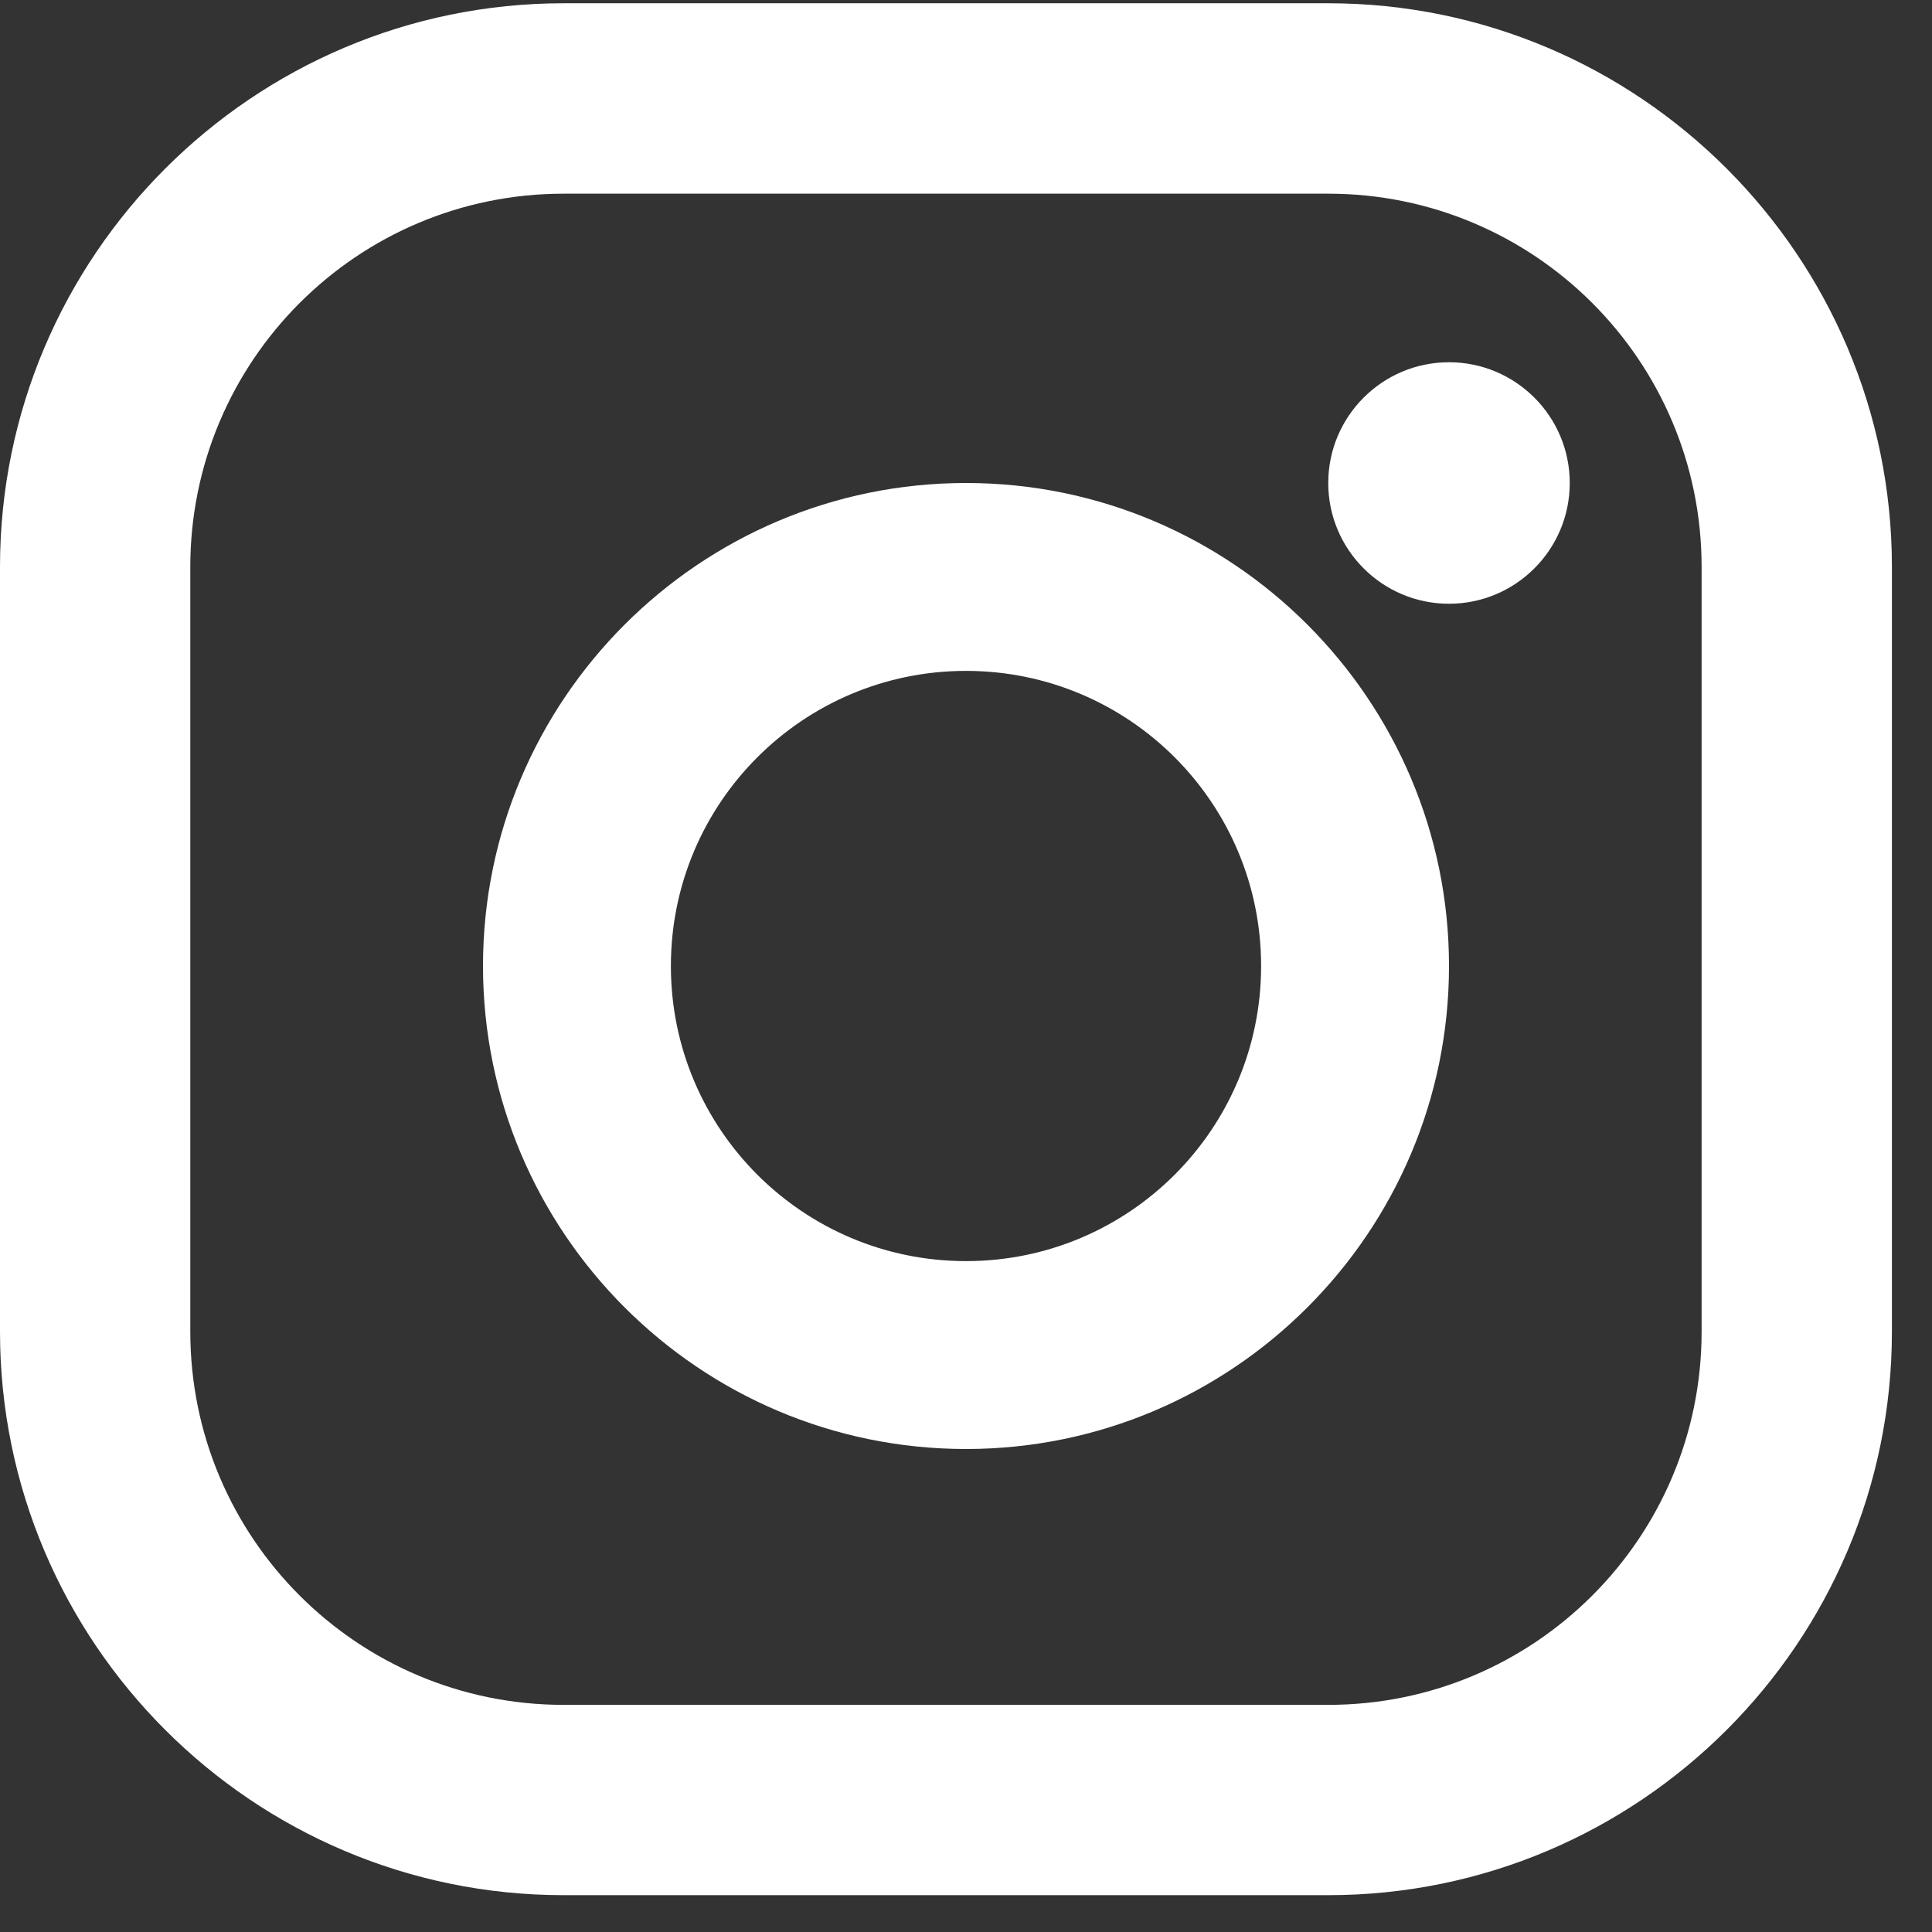
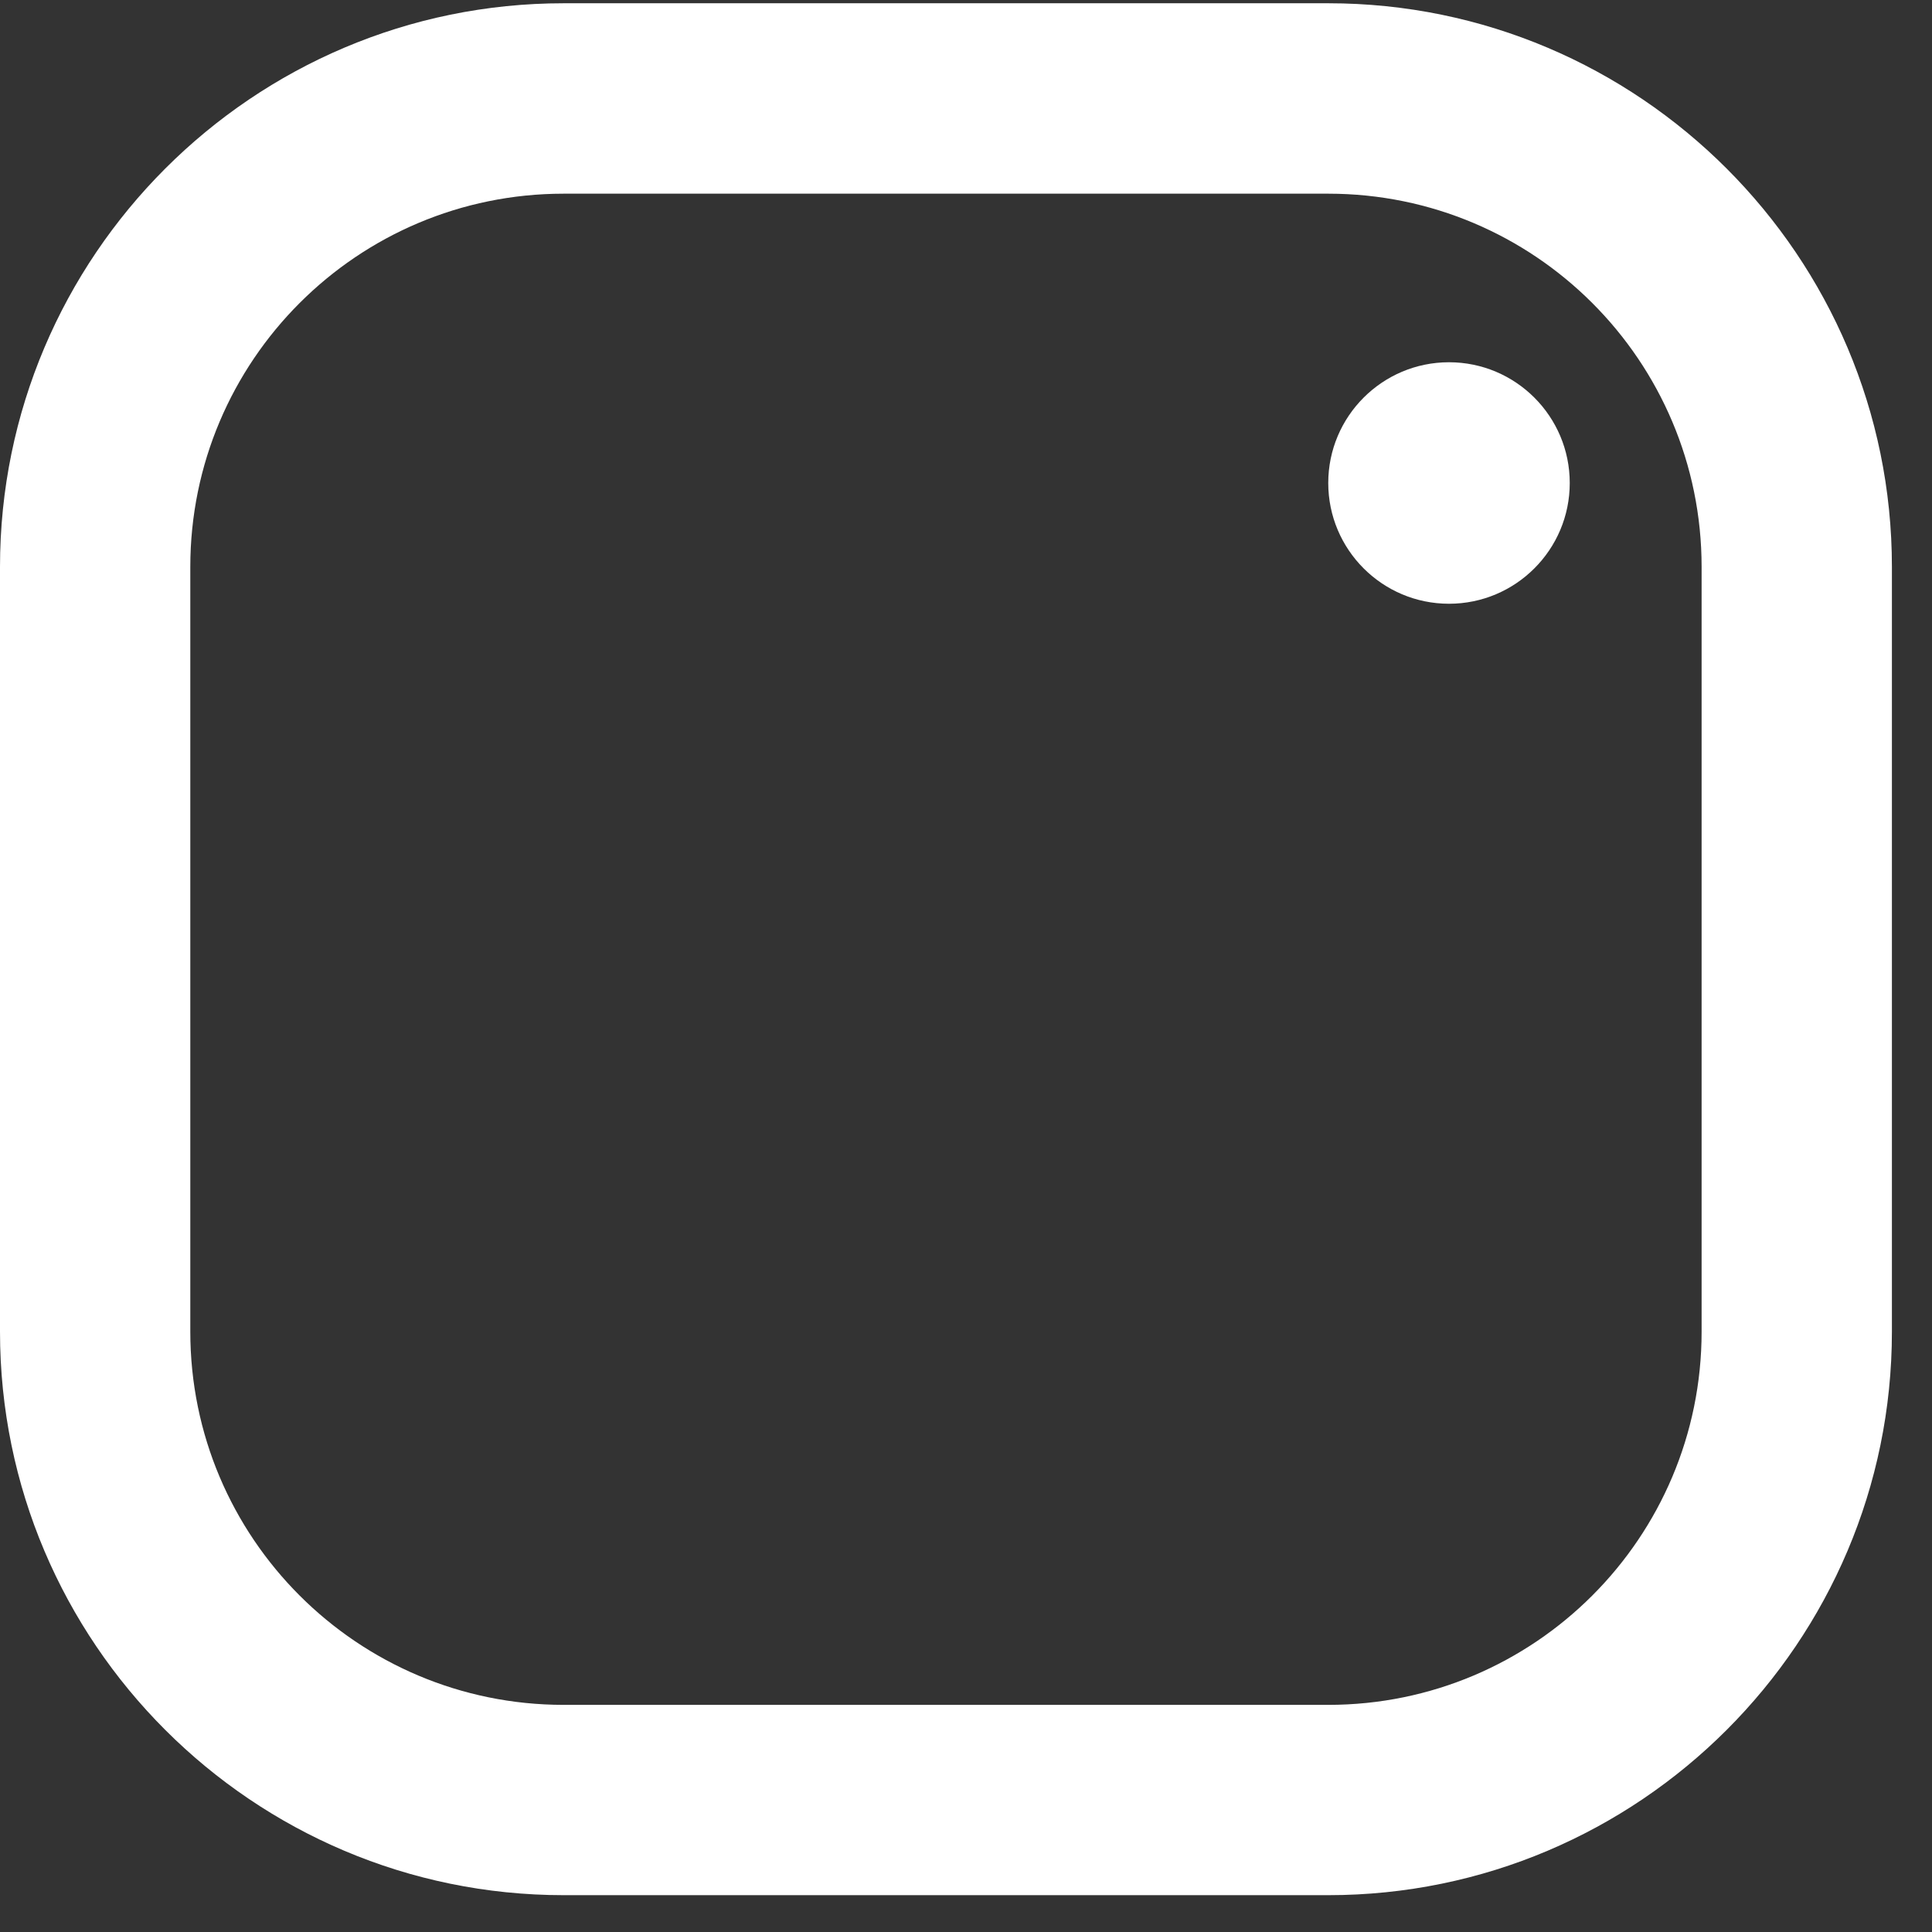
<svg xmlns="http://www.w3.org/2000/svg" width="16px" height="16px" viewBox="0 0 16 16" version="1.1">
  <rect x="0" y="0" width="16" height="16" fill="#333333" stroke="none" />
  <title>icon-instagram</title>
  <desc>Created with Sketch.</desc>
  <defs />
  <g id="Page-1" stroke="none" stroke-width="1" fill="none" fill-rule="evenodd">
    <g id="icon-instagram" fill="#FFFFFF">
      <path d="M14.092,11.028 C14.092,12.735 12.708,14.119 11,14.119 L4.668,14.119 C2.96,14.119 1.576,12.735 1.576,11.028 L1.576,4.695 C1.576,2.988 2.96,1.604 4.668,1.604 L11,1.604 C12.708,1.604 14.092,2.988 14.092,4.695 L14.092,11.028 Z M11,0.027 L4.668,0.027 C2.094,0.027 -1.13734785e-05,2.121 -1.13734785e-05,4.695 L-1.13734785e-05,11.028 C-1.13734785e-05,13.602 2.094,15.695 4.668,15.695 L11,15.695 C13.574,15.695 15.668,13.602 15.668,11.028 L15.668,4.695 C15.668,2.121 13.574,0.027 11,0.027 L11,0.027 Z" id="Fill-1" />
-       <path d="M8,10.444 C6.65,10.444 5.556,9.35 5.556,8 C5.556,6.65 6.65,5.556 8,5.556 C9.35,5.556 10.444,6.65 10.444,8 C10.444,9.35 9.35,10.444 8,10.444 M8,4 C5.794,4 4,5.794 4,8 C4,10.206 5.794,12 8,12 C10.206,12 12,10.206 12,8 C12,5.794 10.206,4 8,4" id="Fill-4" />
      <path d="M12,3 C12.552,3 13,3.448 13,4 C13,4.552 12.552,5 12,5 C11.448,5 11,4.552 11,4 C11,3.448 11.448,3 12,3" id="Fill-6" />
    </g>
  </g>
</svg>